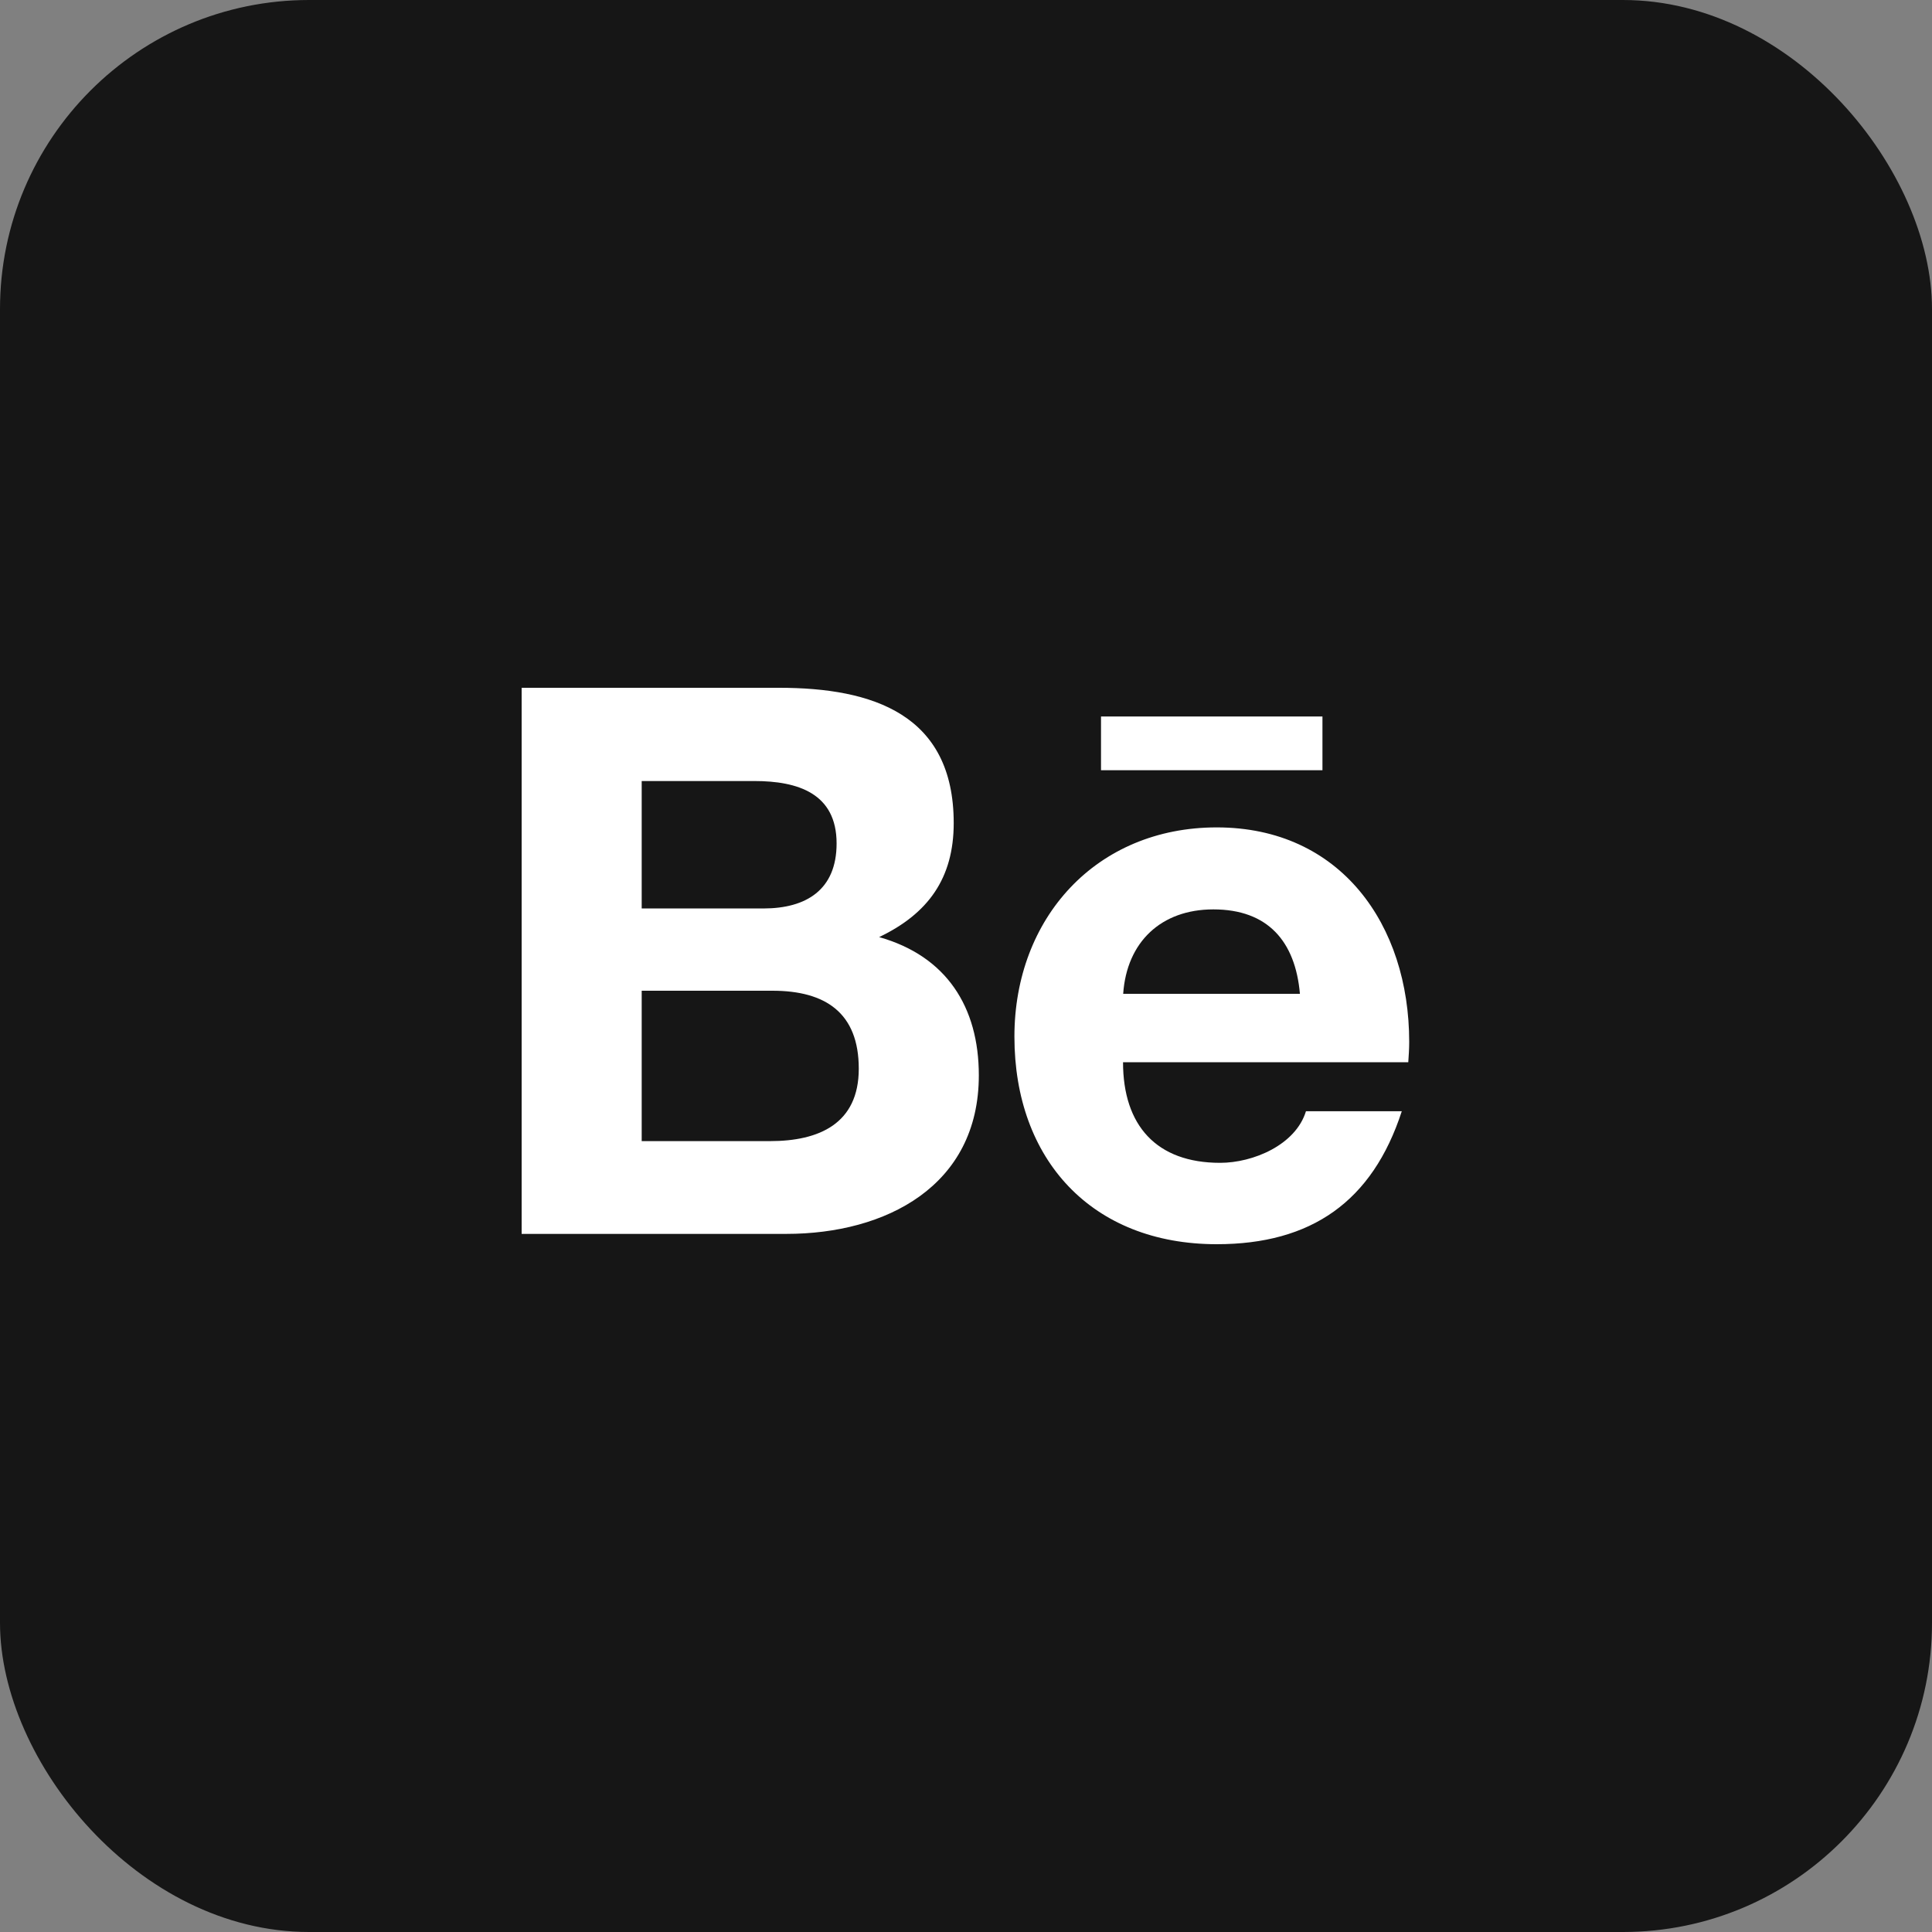
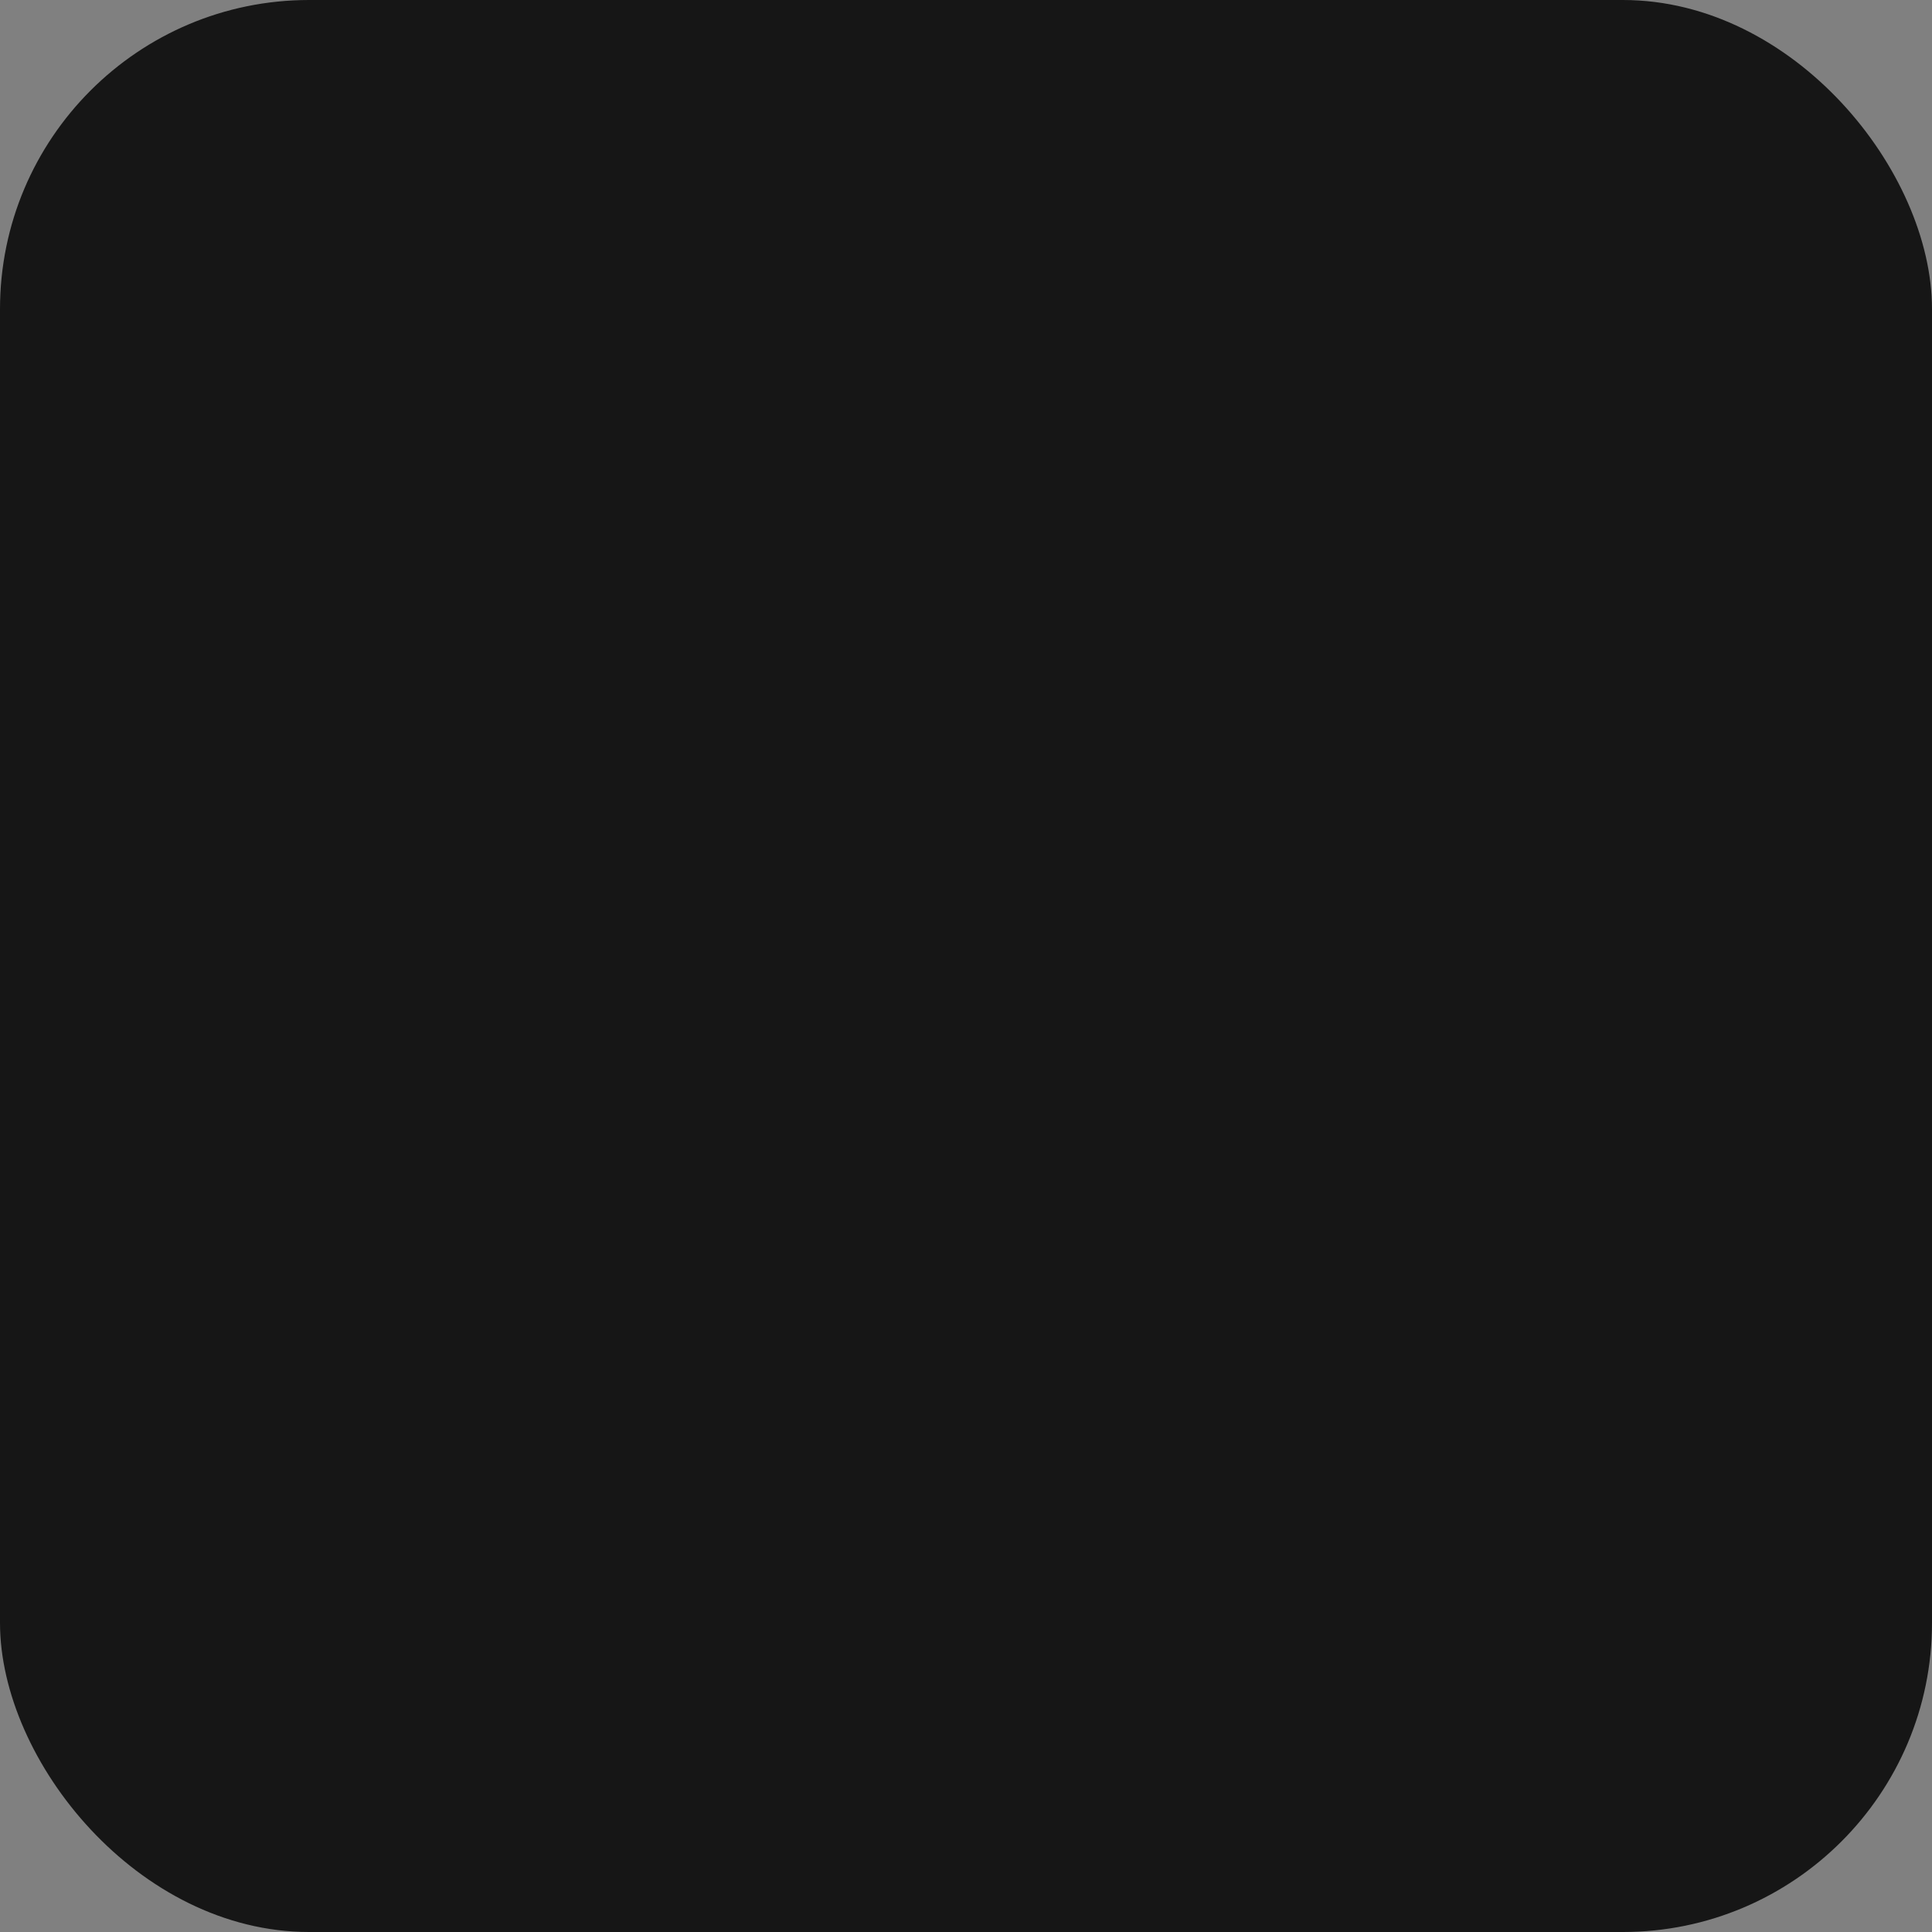
<svg xmlns="http://www.w3.org/2000/svg" width="50" height="50" viewBox="0 0 50 50" fill="none">
  <rect x="0" y="0" width="50" height="50" fill="#808080" stroke="none" />
  <rect width="50" height="50" rx="8" fill="#161616" />
-   <path d="M22.752 24.252C24.02 23.646 24.682 22.729 24.682 21.301C24.682 18.486 22.584 17.8 20.164 17.8H13.5V31.933H20.351C22.919 31.933 25.332 30.701 25.332 27.829C25.332 26.055 24.49 24.743 22.752 24.252ZM16.607 20.213H19.522C20.642 20.213 21.651 20.528 21.651 21.828C21.651 23.028 20.866 23.511 19.757 23.511H16.607V20.213ZM19.928 29.532H16.607V25.64H19.992C21.36 25.64 22.225 26.21 22.225 27.658C22.225 29.085 21.192 29.532 19.928 29.532ZM34.225 19.933H28.494V18.542H34.225V19.933ZM36.47 26.964C36.47 23.937 34.699 21.413 31.489 21.413C28.371 21.413 26.253 23.758 26.253 26.828C26.253 30.015 28.259 32.2 31.489 32.2C33.934 32.2 35.517 31.099 36.278 28.759H33.798C33.531 29.632 32.43 30.094 31.577 30.094C29.93 30.094 29.064 29.129 29.064 27.49H36.446C36.458 27.323 36.47 27.143 36.47 26.964ZM29.068 25.72C29.16 24.376 30.053 23.535 31.401 23.535C32.813 23.535 33.523 24.364 33.642 25.72H29.068Z" fill="white" />
</svg>